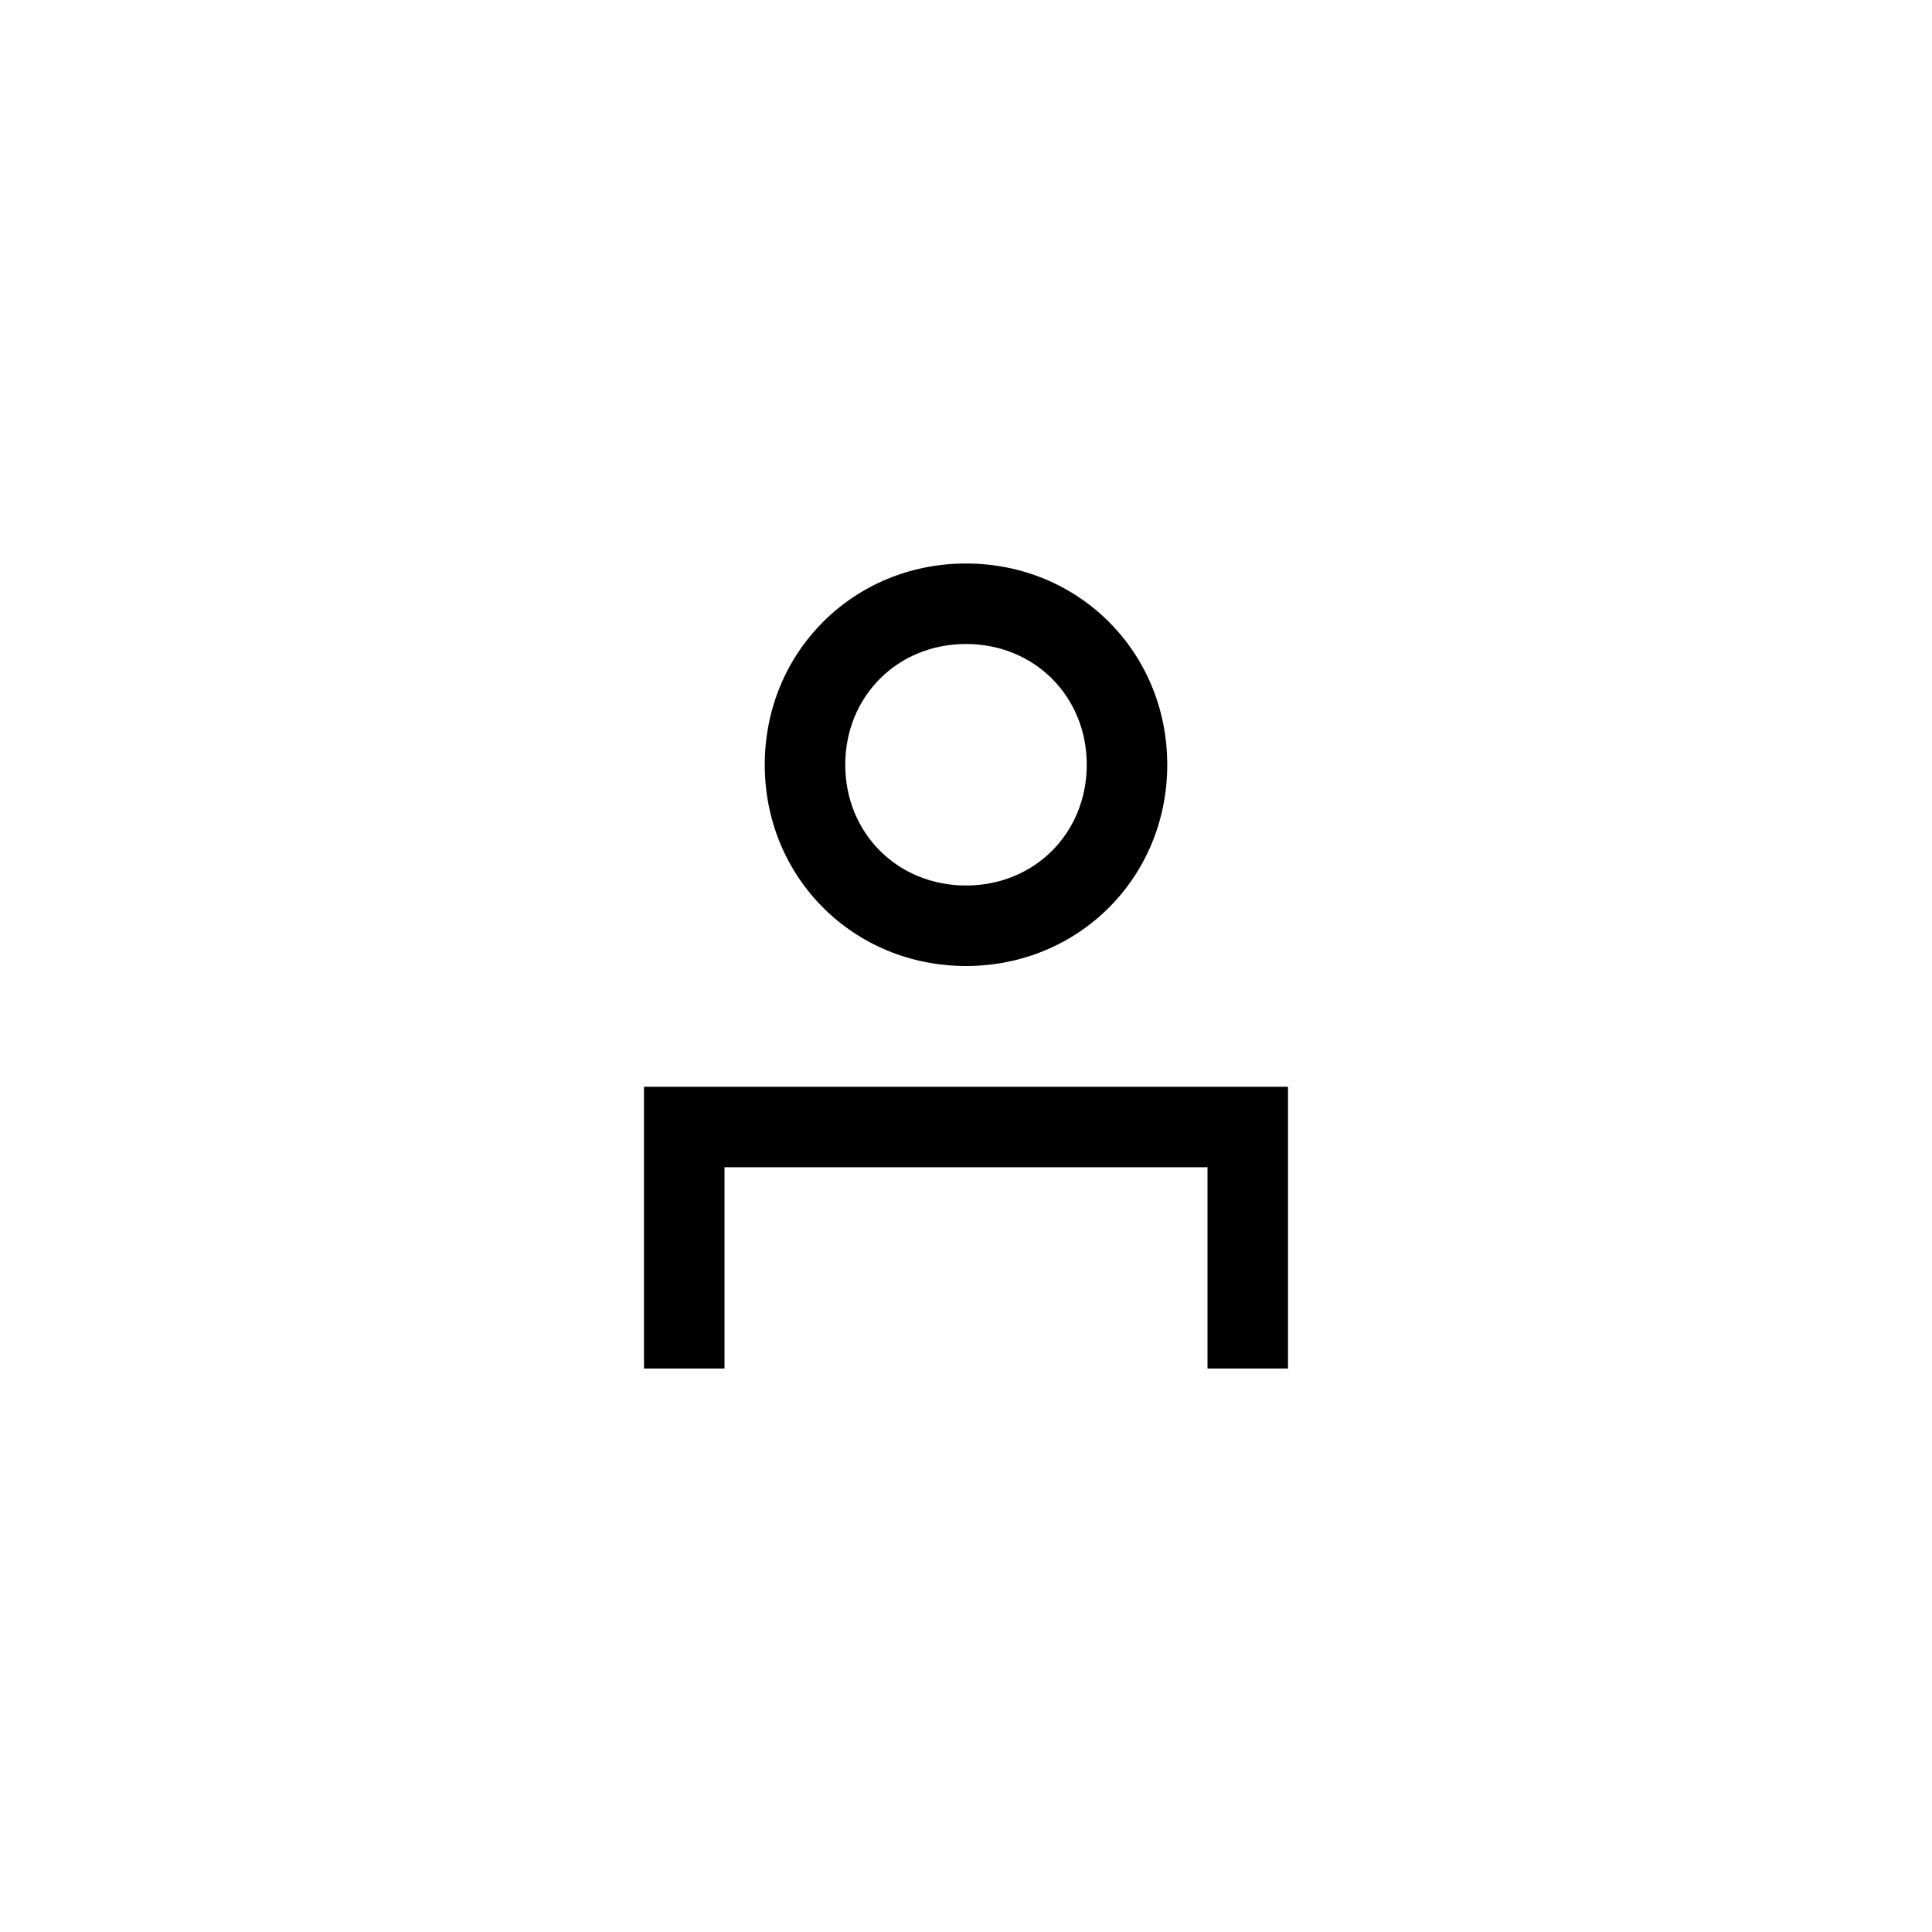
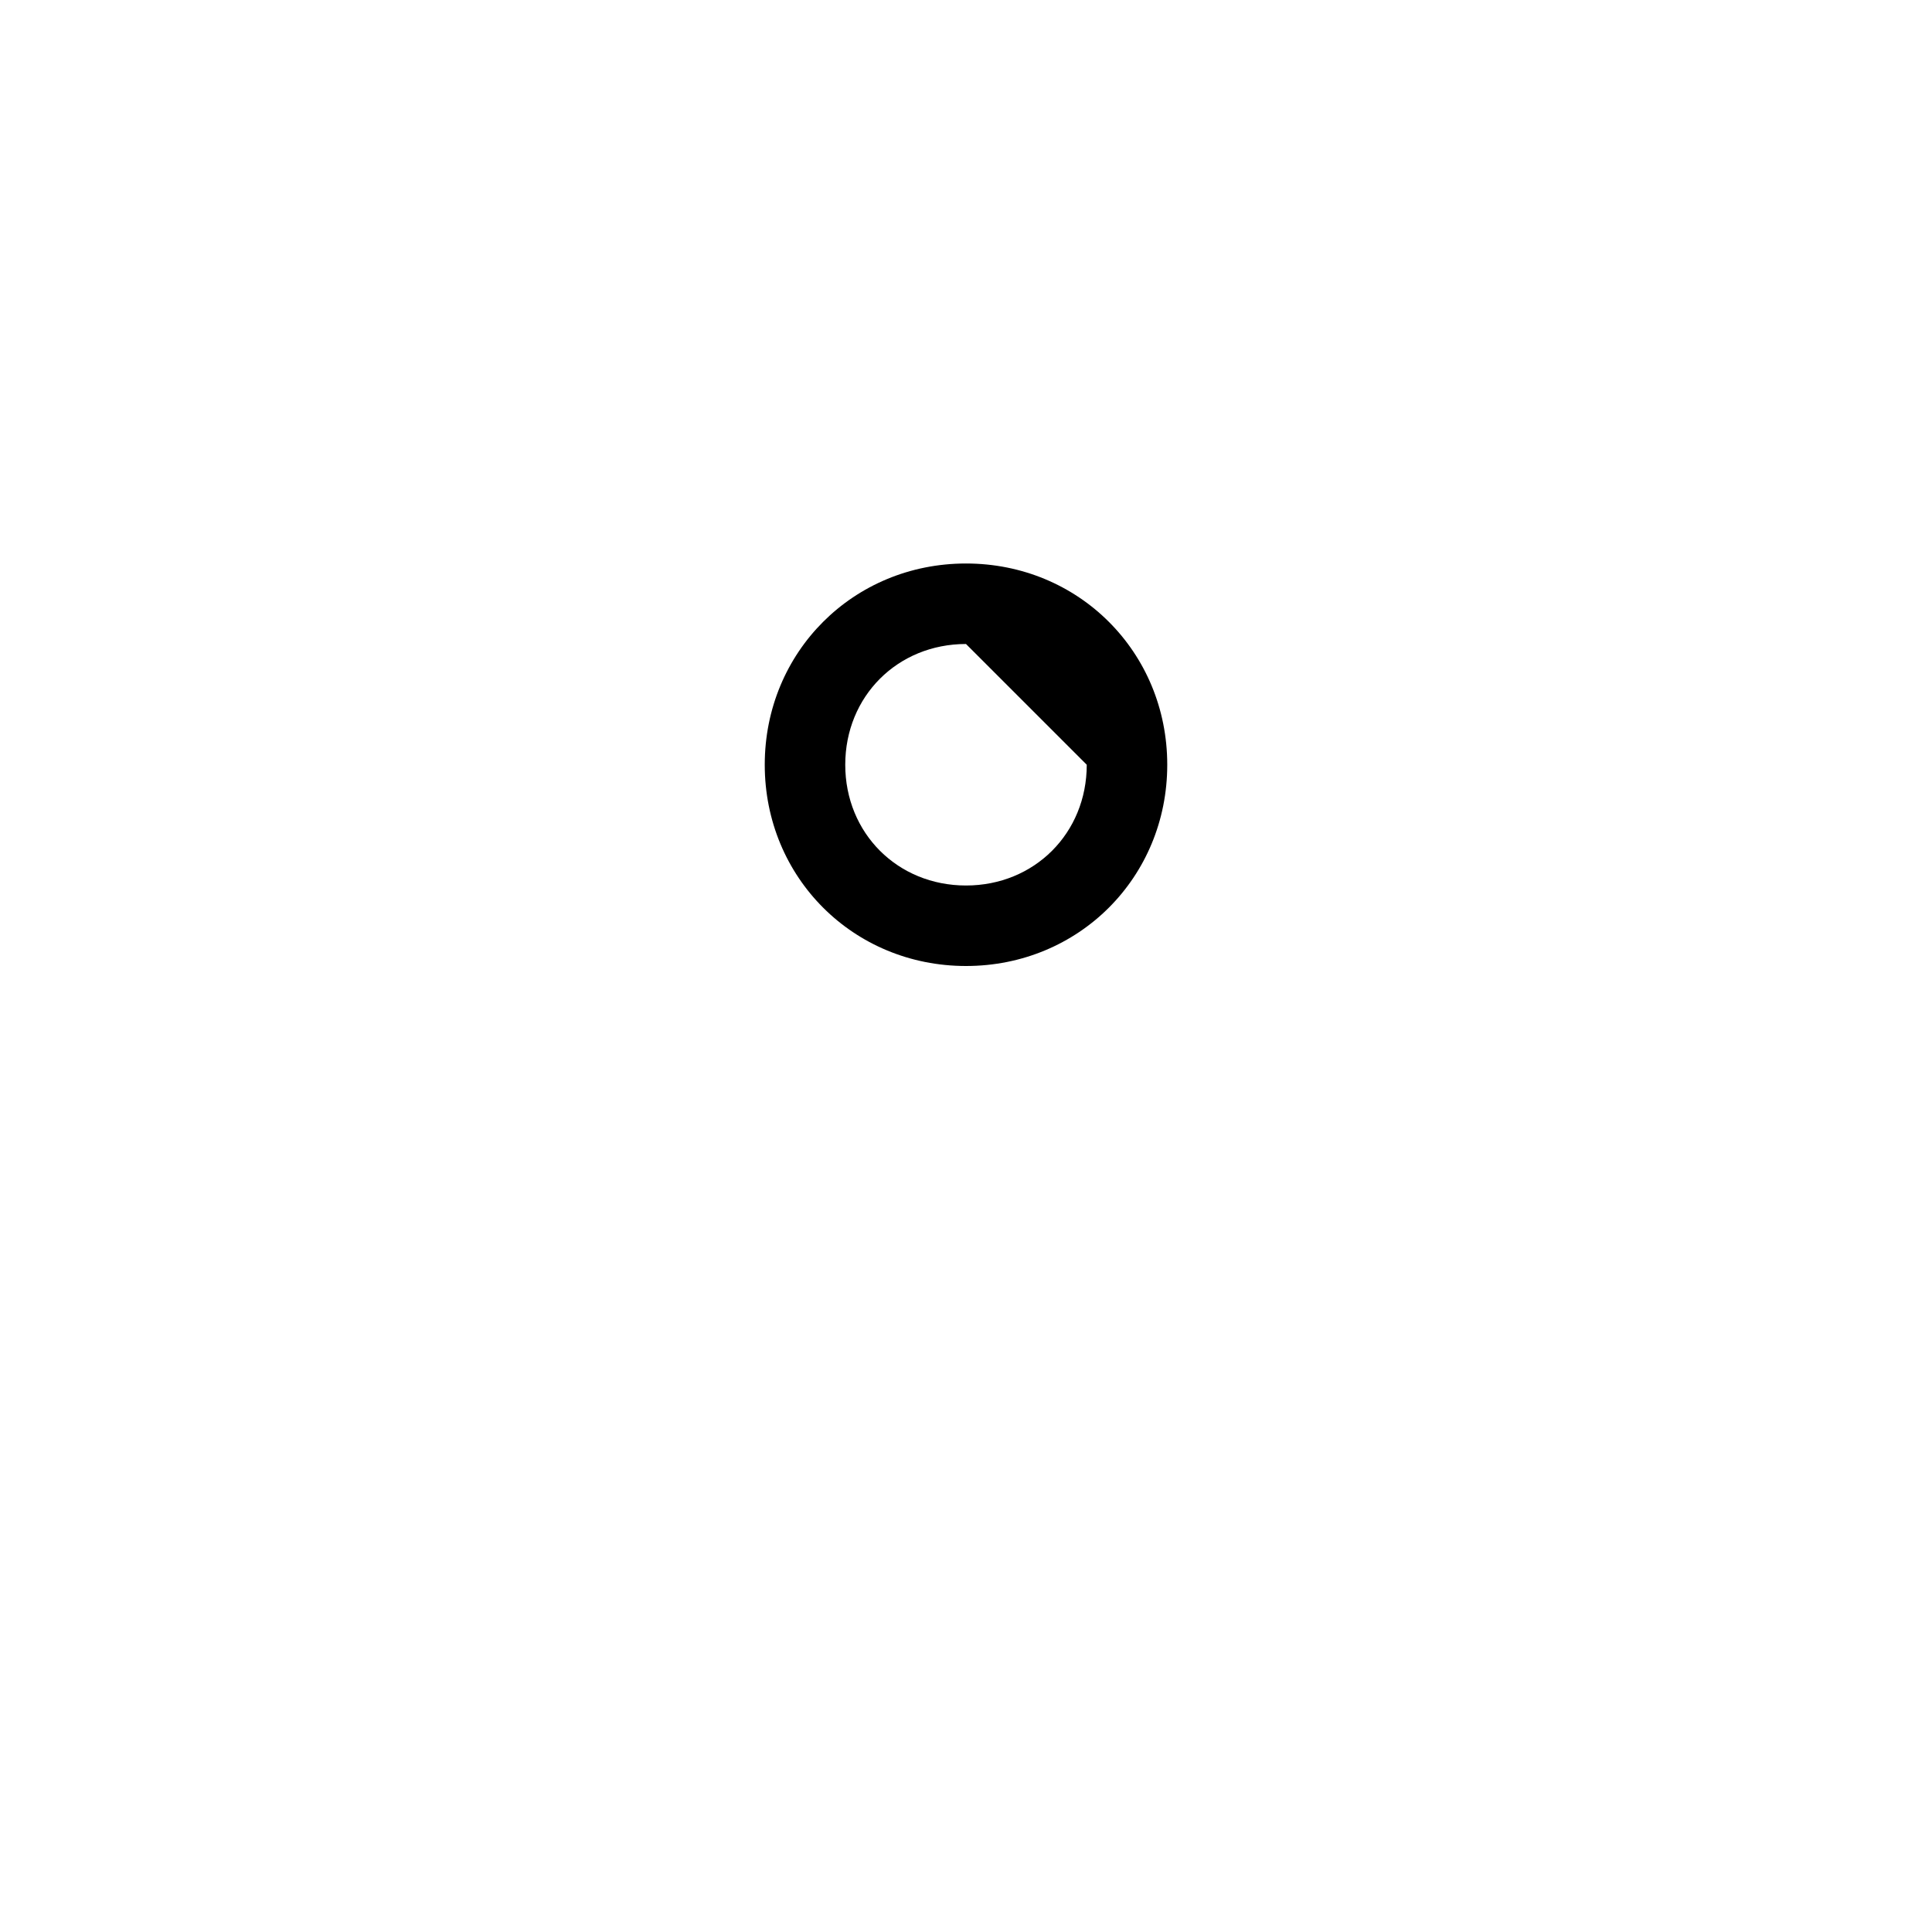
<svg xmlns="http://www.w3.org/2000/svg" version="1.1" id="Layer_1" x="0px" y="0px" viewBox="-273 396.9 48 48" style="enable-background:new -273 396.9 48 48;" xml:space="preserve">
  <g id="XMLID_503_">
    <g id="XMLID_647_">
-       <polygon id="XMLID_648_" points="-241,430.9 -243,430.9 -243,425.9 -255,425.9 -255,430.9 -257,430.9 -257,423.9 -241,423.9   " />
-       <path id="XMLID_646_" d="M-249,420.9c-2.8,0-5-2.2-5-5s2.2-5,5-5s5,2.2,5,5S-246.2,420.9-249,420.9z M-249,412.9c-1.7,0-3,1.3-3,3    s1.3,3,3,3s3-1.3,3-3S-247.3,412.9-249,412.9z" />
+       <path id="XMLID_646_" d="M-249,420.9c-2.8,0-5-2.2-5-5s2.2-5,5-5s5,2.2,5,5S-246.2,420.9-249,420.9z M-249,412.9c-1.7,0-3,1.3-3,3    s1.3,3,3,3s3-1.3,3-3z" />
    </g>
  </g>
</svg>